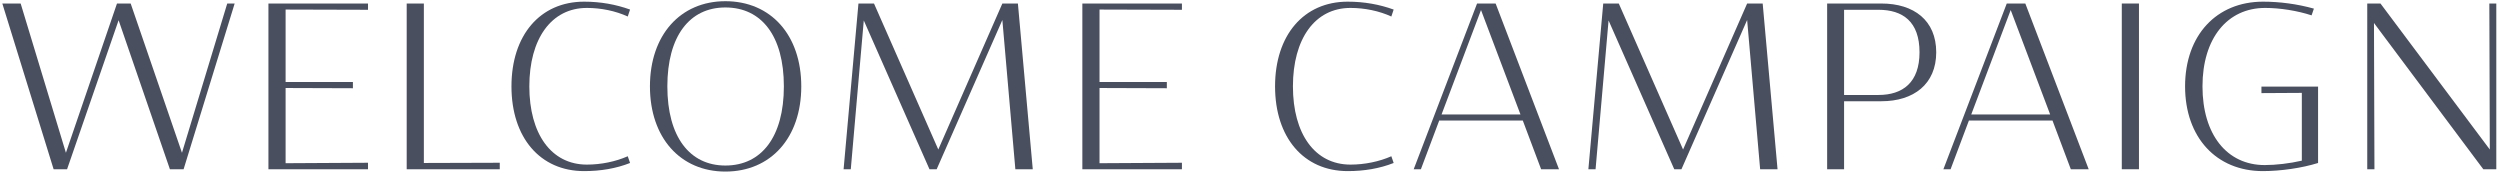
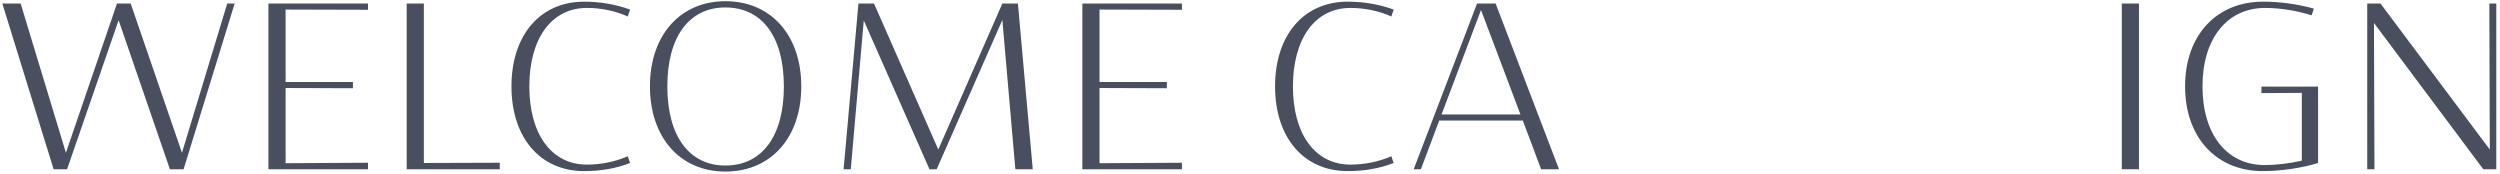
<svg xmlns="http://www.w3.org/2000/svg" width="517" height="36" viewBox="0 0 517 36" fill="none">
  <path d="M489.547 35V0.728H492.283L514.891 30.92L514.795 0.728H516.235V35H513.547L490.939 4.76L491.035 35H489.547Z" fill="#4A4F60" />
  <path d="M467.954 35.384C458.354 35.384 451.874 28.424 451.874 17.864C451.874 7.256 458.402 0.344 468.002 0.344C471.41 0.344 475.106 0.824 478.514 1.784L478.034 3.176C475.106 2.216 471.506 1.64 468.434 1.64C460.61 1.64 455.474 7.928 455.474 17.864C455.474 27.8 460.514 34.136 468.338 34.136C470.642 34.136 473.522 33.8 476.018 33.224V19.208L467.666 19.256V17.912H479.378V33.704C476.018 34.76 471.602 35.384 467.954 35.384Z" fill="#4A4F60" />
  <path d="M438.786 35V0.728H442.338V35H438.786Z" fill="#4A4F60" />
-   <path d="M401.893 35L414.997 0.728H418.837L431.941 35H428.245L424.453 24.92H407.173L403.381 35H401.893ZM407.653 23.672H423.973L415.813 2.072L407.653 23.672Z" fill="#4A4F60" />
-   <path d="M377.852 35V0.728H389.084C395.804 0.728 400.412 4.232 400.412 10.808C400.412 17.432 395.708 20.936 389.084 20.936H381.356V35H377.852ZM381.356 19.64H388.46C393.5 19.64 396.956 17.048 396.956 10.808C396.956 4.472 393.5 2.024 388.46 2.024H381.356V19.64Z" fill="#4A4F60" />
-   <path d="M328.476 35L331.548 0.728H334.764L348.06 30.92L361.308 0.728H364.524L367.596 35H363.996L361.308 4.136L347.724 35H346.236L332.652 4.232L329.964 35H328.476Z" fill="#4A4F60" />
  <path d="M292.352 35L305.456 0.728H309.296L322.4 35H318.704L314.912 24.92H297.632L293.84 35H292.352ZM298.112 23.672H314.432L306.272 2.072L298.112 23.672Z" fill="#4A4F60" />
  <path d="M278.706 35.384C269.586 35.384 263.682 28.424 263.682 17.864C263.682 7.304 269.586 0.344 278.706 0.344C282.114 0.344 285.282 0.92 288.21 1.976L287.73 3.416C285.234 2.264 282.21 1.64 279.282 1.64C271.89 1.64 267.378 8.072 267.378 17.864C267.378 27.656 271.89 34.04 279.282 34.04C282.21 34.04 285.234 33.416 287.73 32.312L288.21 33.704C285.282 34.856 282.114 35.384 278.706 35.384Z" fill="#4A4F60" />
  <path d="M223.83 35V0.728H244.422V2.024L227.382 1.976V16.952H241.302V18.248L227.382 18.2V33.752L244.422 33.656V35H223.83Z" fill="#4A4F60" />
  <path d="M174.455 35L177.527 0.728H180.743L194.039 30.92L207.287 0.728H210.503L213.575 35H209.975L207.287 4.136L193.703 35H192.215L178.631 4.232L175.943 35H174.455Z" fill="#4A4F60" />
  <path d="M150.008 35.48C140.696 35.48 134.408 28.472 134.408 17.864C134.408 7.256 140.696 0.248 150.008 0.248C159.416 0.248 165.704 7.256 165.704 17.864C165.704 28.472 159.416 35.48 150.008 35.48ZM138.008 17.864C138.008 28.28 142.616 34.232 150.008 34.232C157.496 34.232 162.104 28.28 162.104 17.864C162.104 7.448 157.496 1.544 150.008 1.544C142.616 1.544 138.008 7.448 138.008 17.864Z" fill="#4A4F60" />
  <path d="M120.794 35.384C111.674 35.384 105.77 28.424 105.77 17.864C105.77 7.304 111.674 0.344 120.794 0.344C124.202 0.344 127.37 0.92 130.298 1.976L129.818 3.416C127.322 2.264 124.298 1.64 121.37 1.64C113.978 1.64 109.466 8.072 109.466 17.864C109.466 27.656 113.978 34.04 121.37 34.04C124.298 34.04 127.322 33.416 129.818 32.312L130.298 33.704C127.37 34.856 124.202 35.384 120.794 35.384Z" fill="#4A4F60" />
  <path d="M84.103 35V0.728H87.655V33.704L103.351 33.656V35H84.103Z" fill="#4A4F60" />
  <path d="M55.511 35V0.728H76.103V2.024L59.063 1.976V16.952H72.983V18.248L59.063 18.2V33.752L76.103 33.656V35H55.511Z" fill="#4A4F60" />
  <path d="M11.088 35L0.48 0.728H4.272L13.632 31.592L24.192 0.728H27.024L37.632 31.592L46.992 0.728H48.528L37.968 35H35.136L24.528 4.184L13.872 35H11.088Z" fill="#4A4F60" />
</svg>